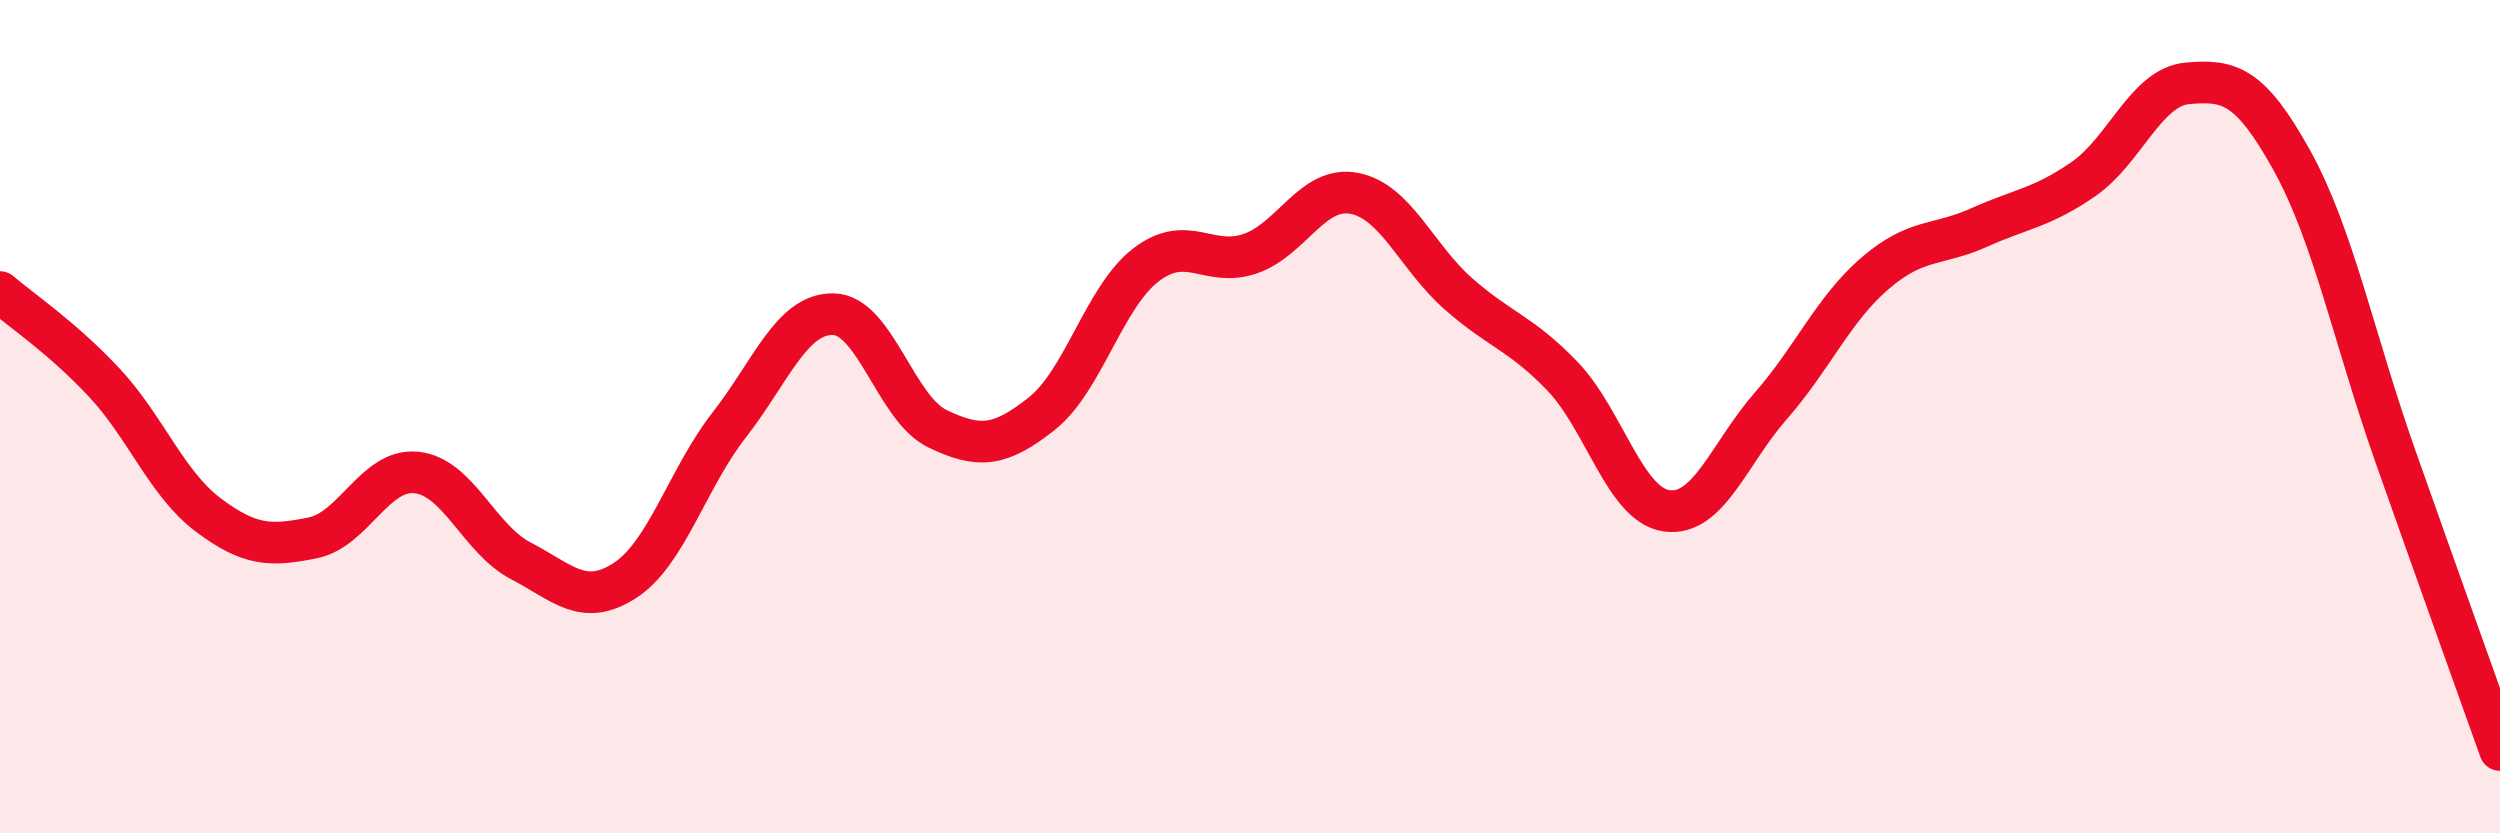
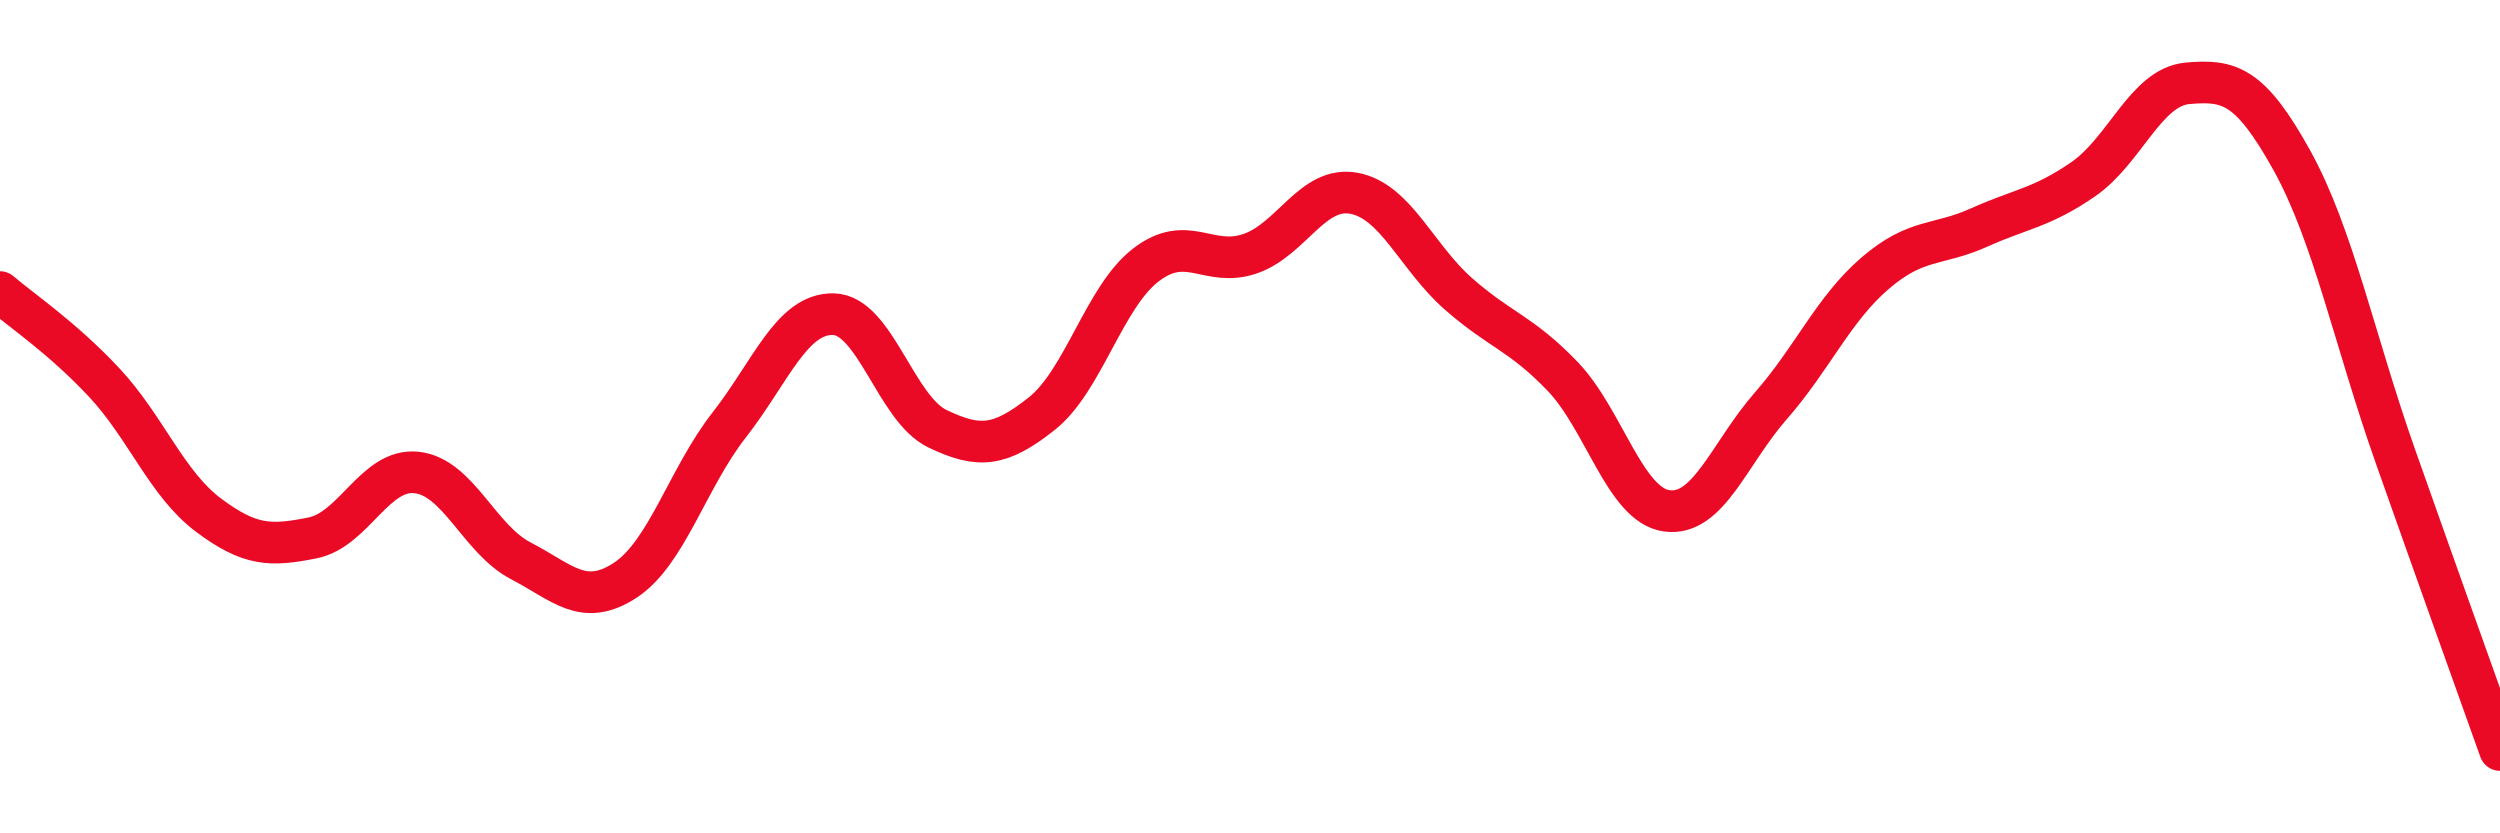
<svg xmlns="http://www.w3.org/2000/svg" width="60" height="20" viewBox="0 0 60 20">
-   <path d="M 0,7.01 C 0.5,7.44 1.5,8.11 2.5,9.18 C 3.5,10.25 4,11.61 5,12.36 C 6,13.11 6.5,13.11 7.5,12.91 C 8.5,12.71 9,11.23 10,11.34 C 11,11.45 11.5,12.94 12.5,13.46 C 13.5,13.98 14,14.58 15,13.93 C 16,13.28 16.5,11.48 17.5,10.2 C 18.5,8.92 19,7.52 20,7.54 C 21,7.56 21.5,9.81 22.5,10.29 C 23.5,10.77 24,10.72 25,9.93 C 26,9.14 26.5,7.13 27.5,6.36 C 28.5,5.59 29,6.43 30,6.09 C 31,5.75 31.5,4.45 32.5,4.64 C 33.5,4.83 34,6.17 35,7.05 C 36,7.93 36.5,7.99 37.5,9.03 C 38.5,10.07 39,12.12 40,12.26 C 41,12.4 41.5,10.88 42.5,9.74 C 43.5,8.6 44,7.42 45,6.56 C 46,5.7 46.5,5.91 47.5,5.46 C 48.5,5.01 49,4.99 50,4.3 C 51,3.61 51.5,2.09 52.5,2 C 53.5,1.91 54,2.04 55,3.84 C 56,5.64 56.5,8.15 57.5,10.98 C 58.5,13.81 59.5,16.6 60,18L60 20L0 20Z" fill="#EB0A25" opacity="0.1" stroke-linecap="round" stroke-linejoin="round" />
  <path d="M 0,7.01 C 0.5,7.44 1.5,8.11 2.5,9.18 C 3.5,10.25 4,11.61 5,12.36 C 6,13.11 6.5,13.11 7.5,12.91 C 8.5,12.71 9,11.23 10,11.34 C 11,11.45 11.5,12.94 12.5,13.46 C 13.5,13.98 14,14.58 15,13.93 C 16,13.28 16.5,11.48 17.5,10.2 C 18.5,8.92 19,7.52 20,7.54 C 21,7.56 21.5,9.81 22.5,10.29 C 23.5,10.77 24,10.72 25,9.93 C 26,9.14 26.5,7.13 27.5,6.36 C 28.5,5.59 29,6.43 30,6.09 C 31,5.75 31.5,4.45 32.5,4.64 C 33.5,4.83 34,6.17 35,7.05 C 36,7.93 36.5,7.99 37.5,9.03 C 38.5,10.07 39,12.12 40,12.26 C 41,12.4 41.5,10.88 42.5,9.74 C 43.5,8.6 44,7.42 45,6.56 C 46,5.7 46.5,5.91 47.5,5.46 C 48.5,5.01 49,4.99 50,4.3 C 51,3.61 51.5,2.09 52.5,2 C 53.5,1.91 54,2.04 55,3.84 C 56,5.64 56.5,8.15 57.5,10.98 C 58.5,13.81 59.5,16.6 60,18" stroke="#EB0A25" stroke-width="1" fill="none" stroke-linecap="round" stroke-linejoin="round" />
</svg>